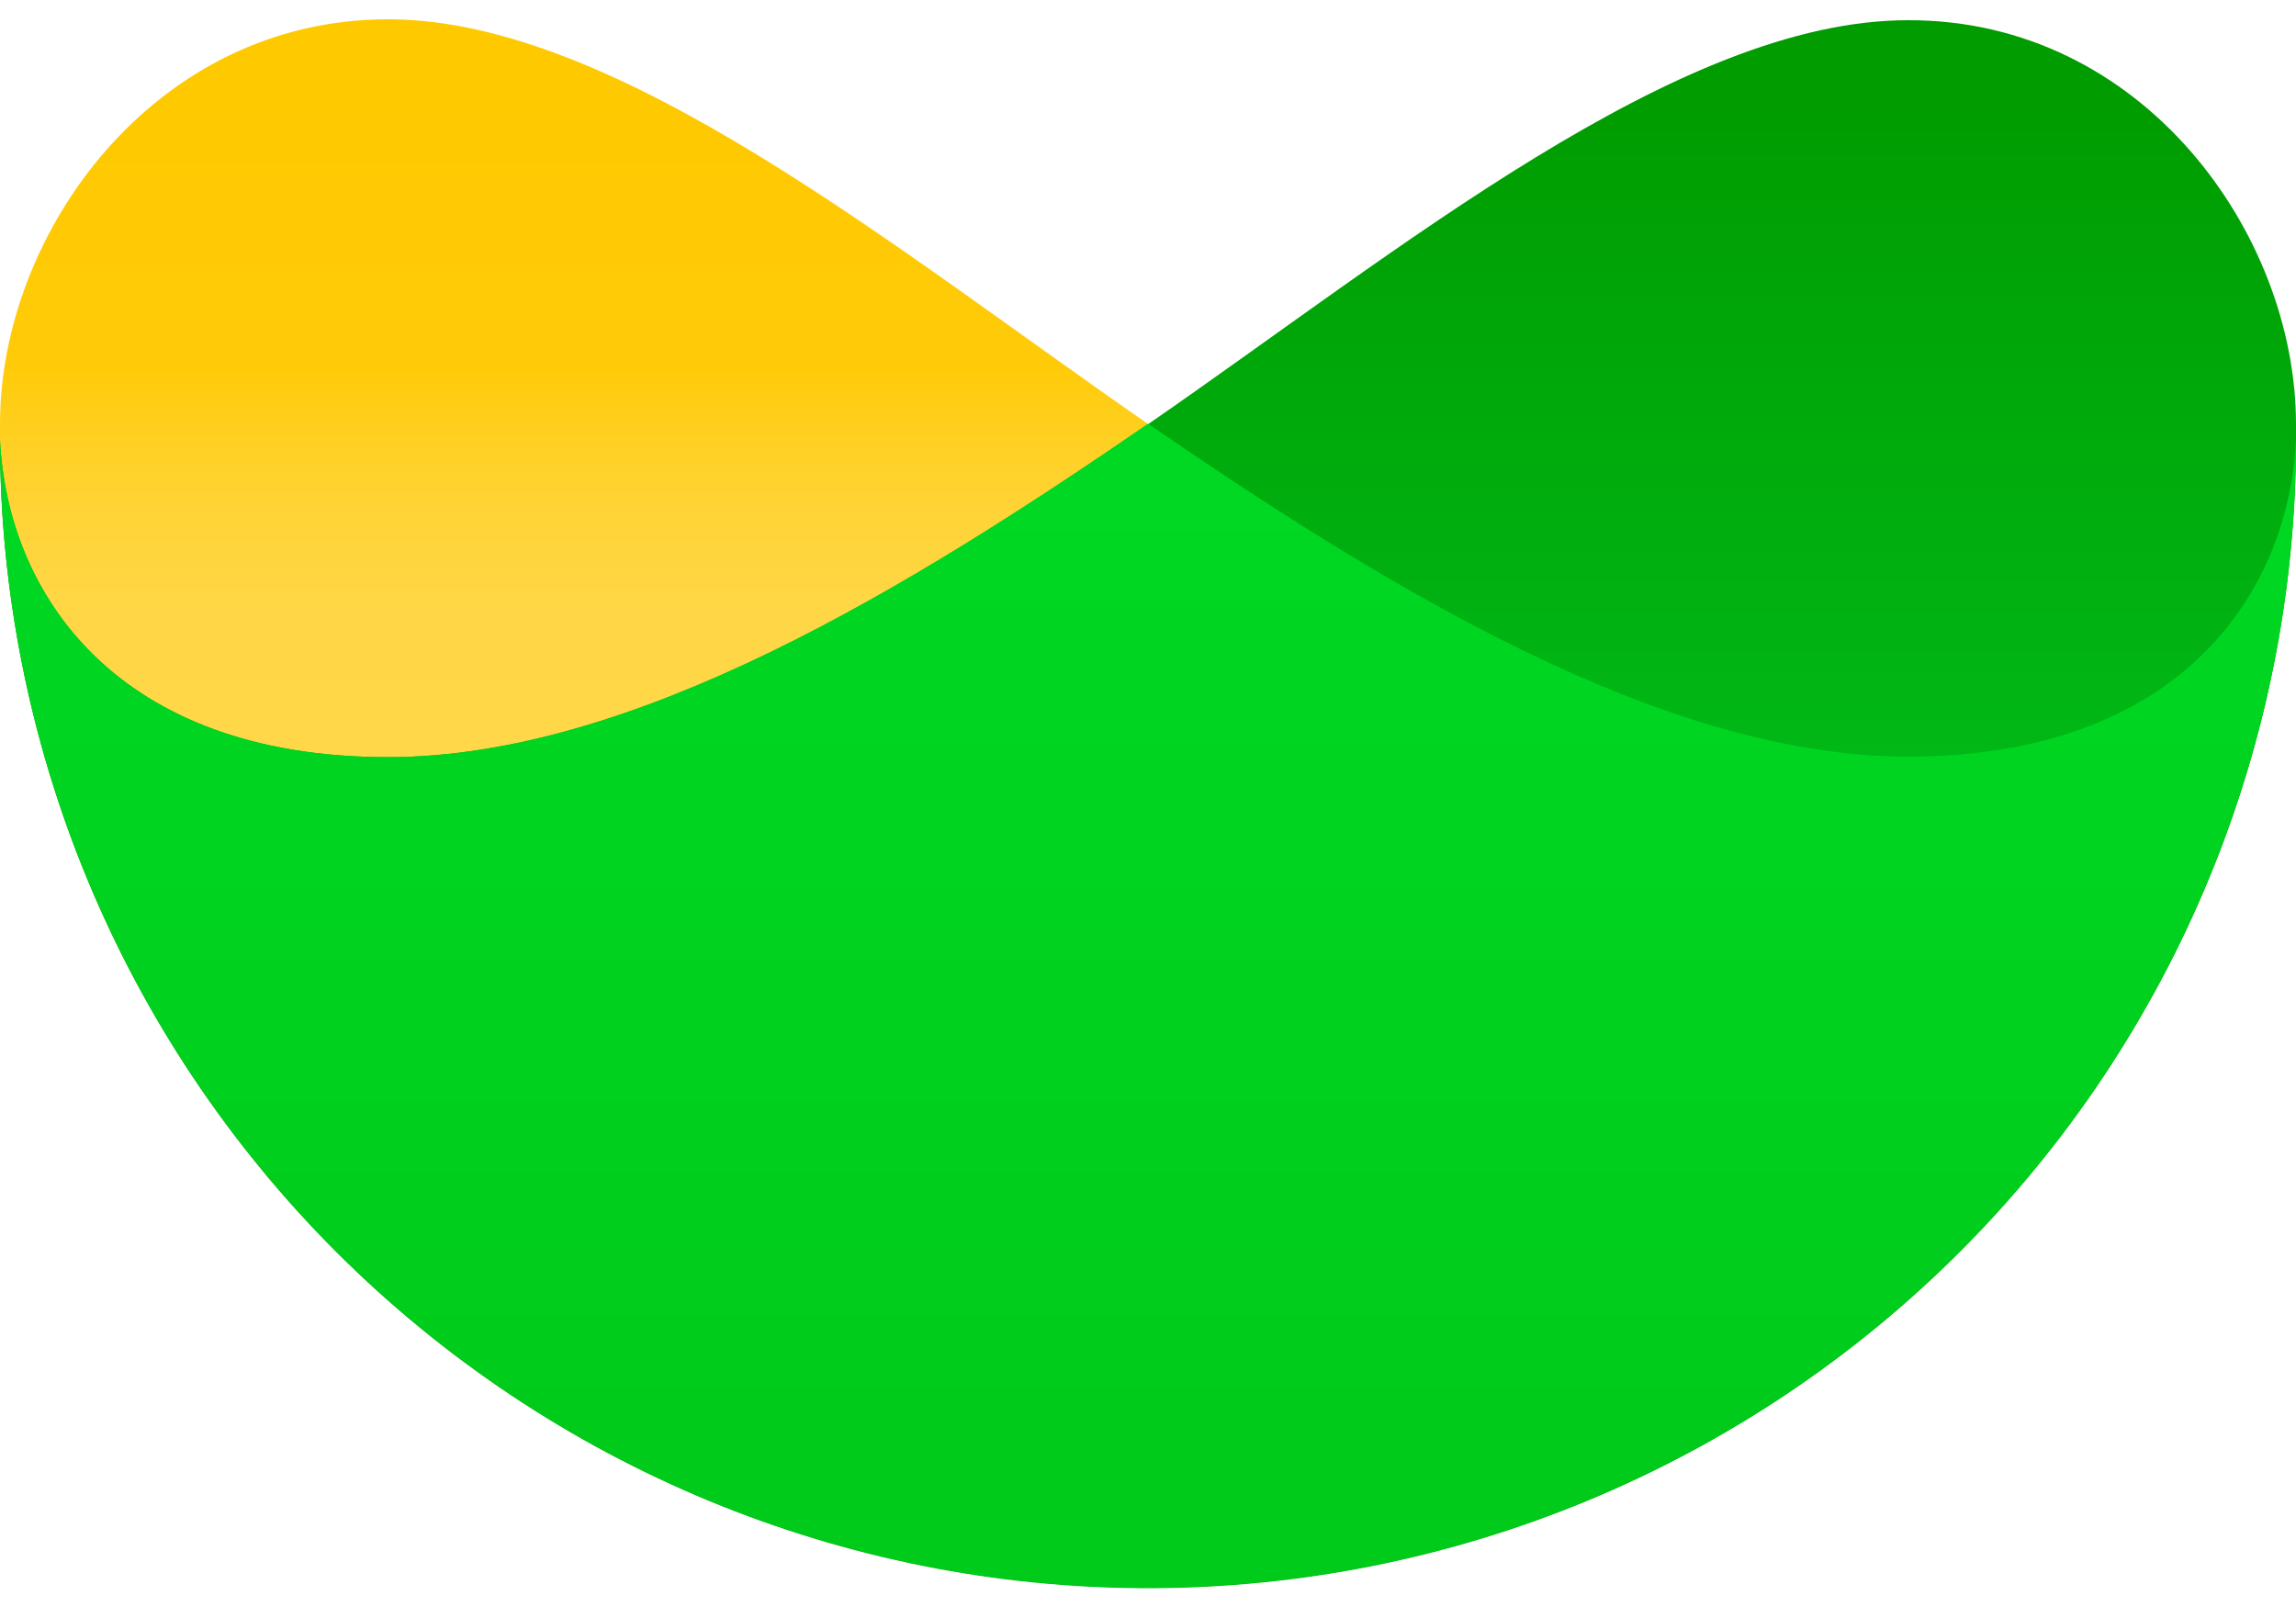
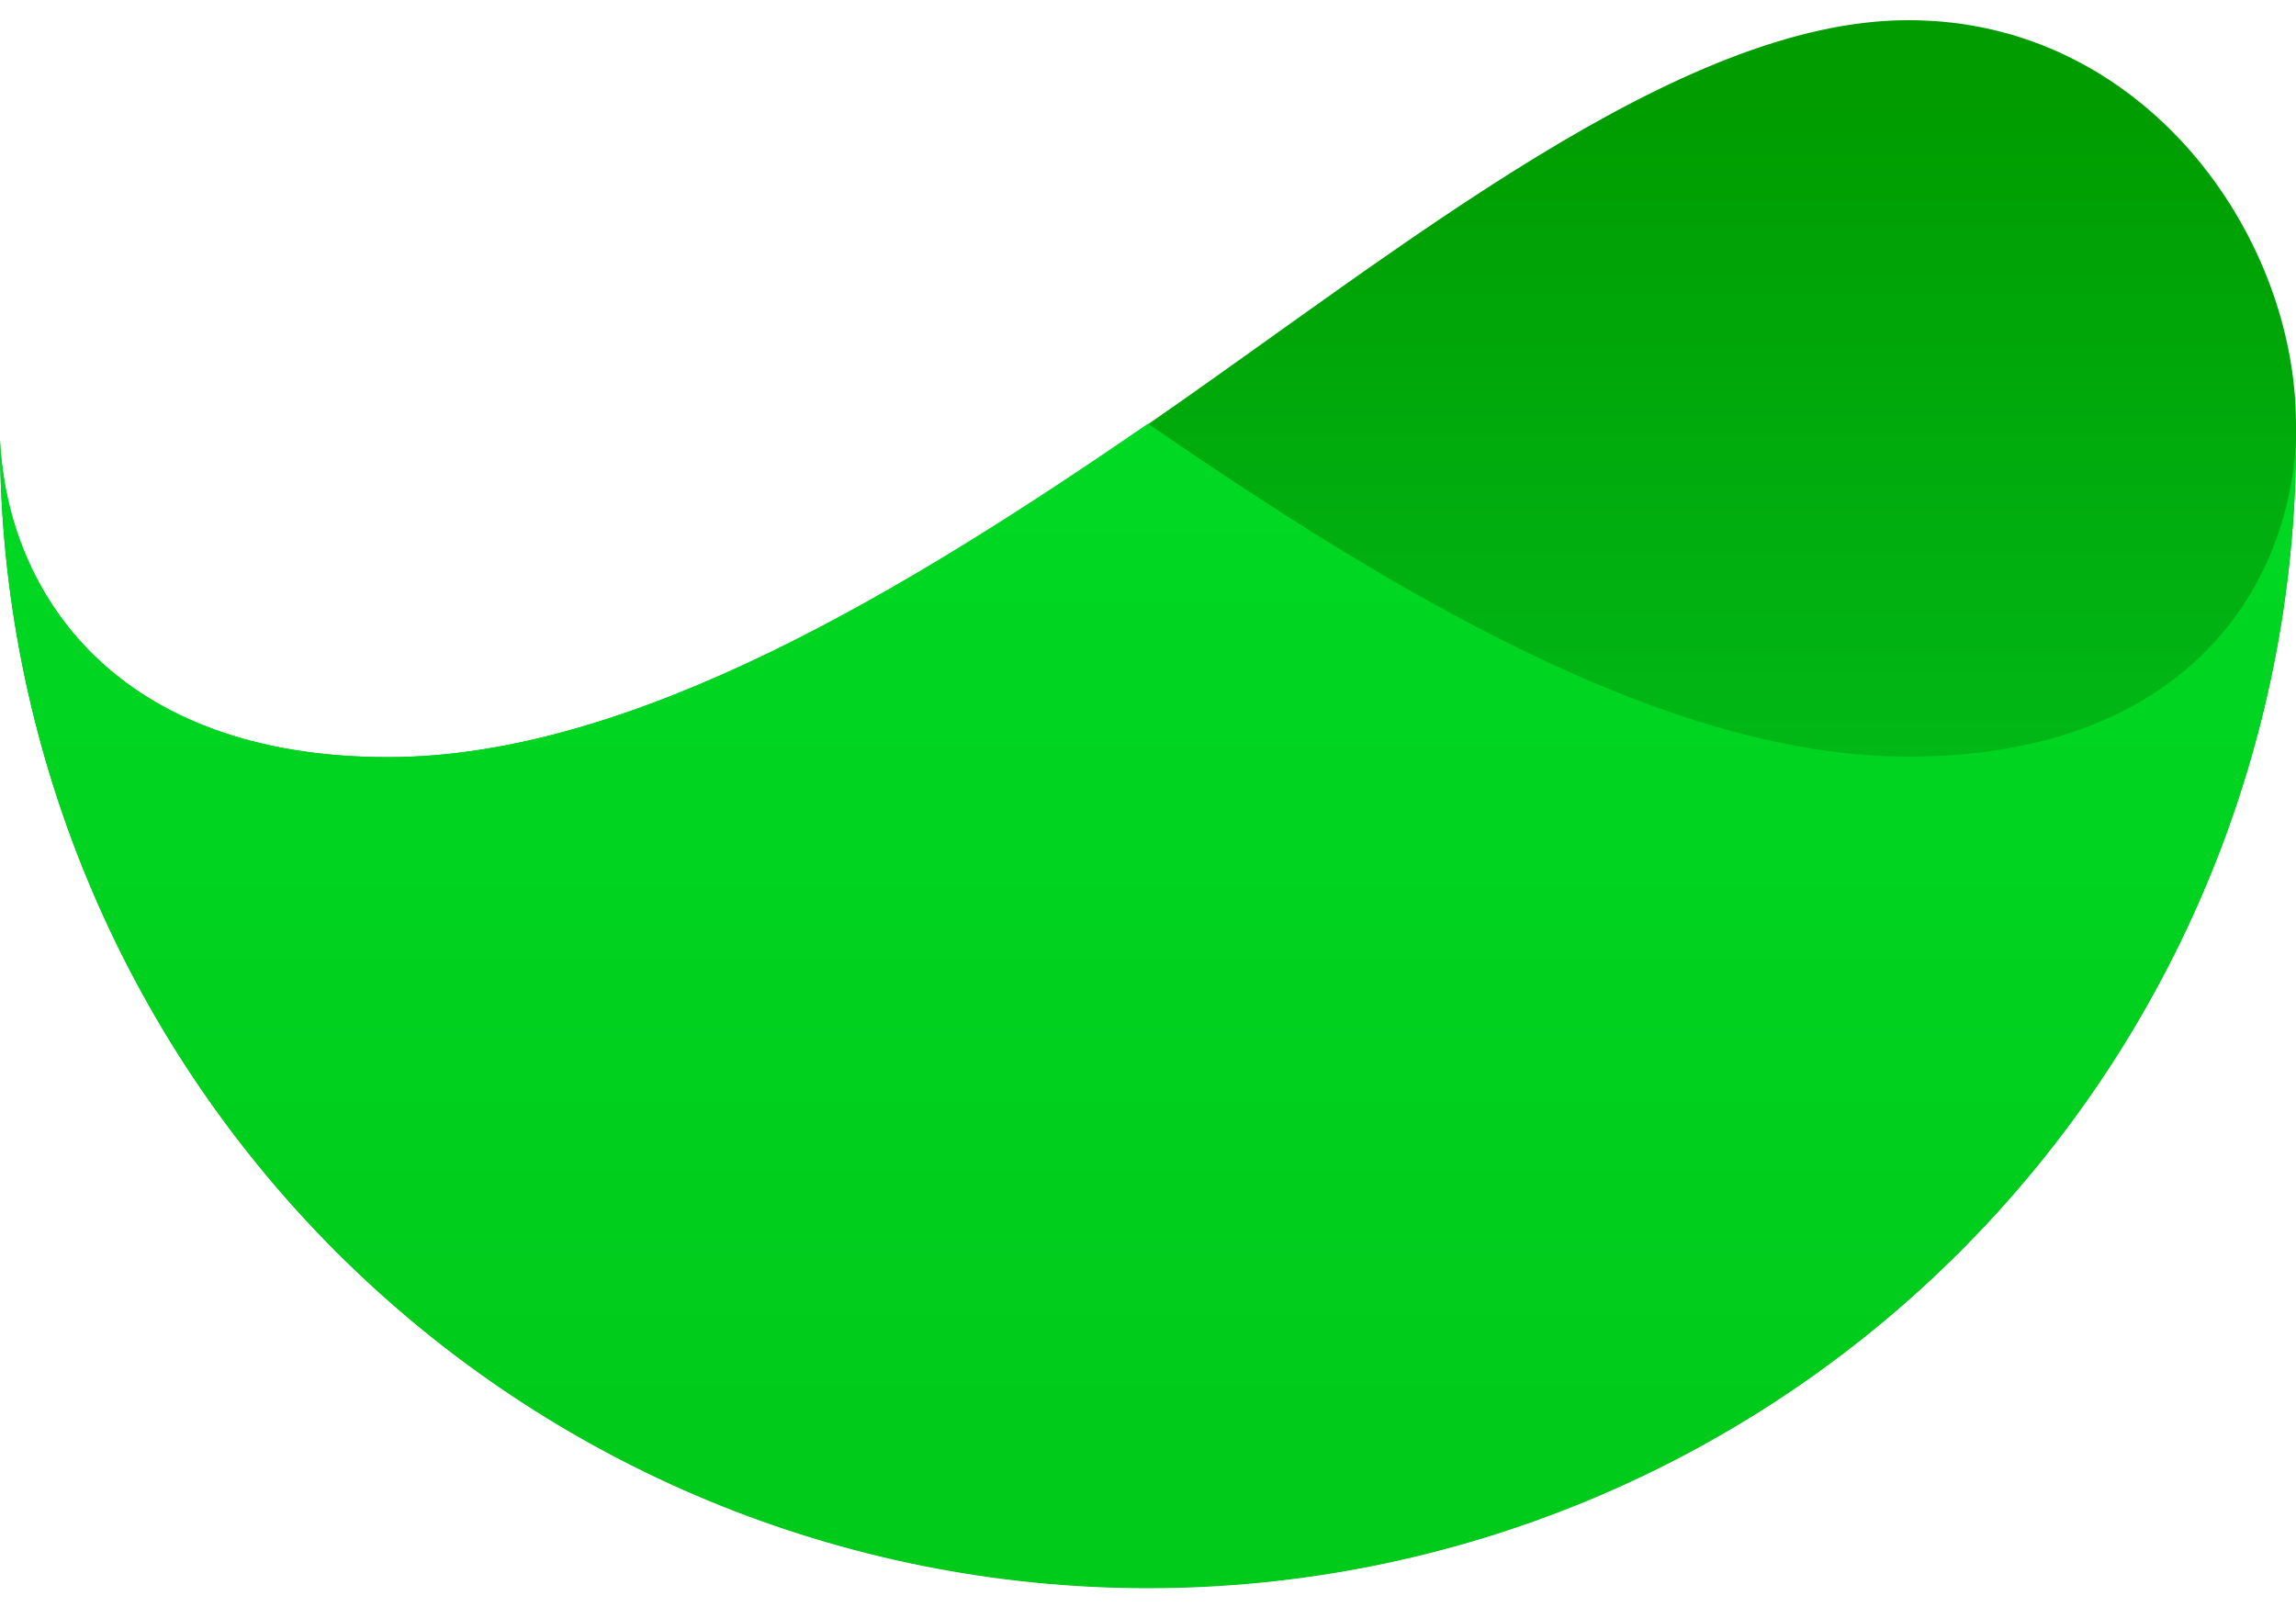
<svg xmlns="http://www.w3.org/2000/svg" width="40" height="28" viewBox="0 0 40 28" fill="none">
  <g id="Group 693">
    <g id="Group 694">
-       <path id="Vector" d="M33.24 13.196C28.96 13.196 24.15 10.236 20 7.386C15.6 4.346 10.76 0.336 6.76 0.336C2.68 0.336 0 4.066 0 7.386V7.666C0 12.97 2.107 18.057 5.858 21.808C9.609 25.559 14.696 27.666 20 27.666C25.304 27.666 30.391 25.559 34.142 21.808C37.893 18.057 40 12.97 40 7.666C39.87 10.346 37.97 13.196 33.24 13.196Z" fill="url(#paint0_linear_1599_1383)" />
      <path id="Vector_2" d="M33.24 0.352C29.24 0.352 24.4 4.352 20 7.392C15.85 10.242 11.04 13.192 6.76 13.192C2.03 13.192 0.13 10.352 0 7.672C0 12.976 2.107 18.063 5.858 21.814C9.609 25.564 14.696 27.672 20 27.672C25.304 27.672 30.391 25.564 34.142 21.814C37.893 18.063 40 12.976 40 7.672V7.392C40 4.072 37.33 0.342 33.24 0.352Z" fill="url(#paint1_linear_1599_1383)" />
      <path id="Vector_3" d="M20 7.383C24.15 10.233 28.96 13.183 33.24 13.183C37.97 13.183 39.87 10.343 40 7.663C40 12.967 37.893 18.054 34.142 21.805C30.391 25.556 25.304 27.663 20 27.663C14.696 27.663 9.609 25.556 5.858 21.805C2.107 18.054 0 12.967 0 7.663C0.13 10.343 2.03 13.193 6.76 13.193C11.04 13.193 15.85 10.233 20 7.383Z" fill="url(#paint2_linear_1599_1383)" />
    </g>
  </g>
  <defs>
    <linearGradient id="paint0_linear_1599_1383" x1="20" y1="12.736" x2="20" y2="1.676" gradientUnits="userSpaceOnUse">
      <stop stop-color="#FFD748" />
      <stop offset="0.21" stop-color="#FFD644" />
      <stop offset="0.33" stop-color="#FFD438" />
      <stop offset="0.45" stop-color="#FFD024" />
      <stop offset="0.57" stop-color="#FFCB09" />
      <stop offset="1" stop-color="#FFC900" />
    </linearGradient>
    <linearGradient id="paint1_linear_1599_1383" x1="20" y1="1.672" x2="20" y2="14.012" gradientUnits="userSpaceOnUse">
      <stop stop-color="#009C00" />
      <stop offset="1" stop-color="#00BA18" />
    </linearGradient>
    <linearGradient id="paint2_linear_1599_1383" x1="20" y1="27.383" x2="20" y2="7.383" gradientUnits="userSpaceOnUse">
      <stop offset="0.13" stop-color="#00CB1B" />
      <stop offset="1" stop-color="#00D924" />
    </linearGradient>
  </defs>
</svg>